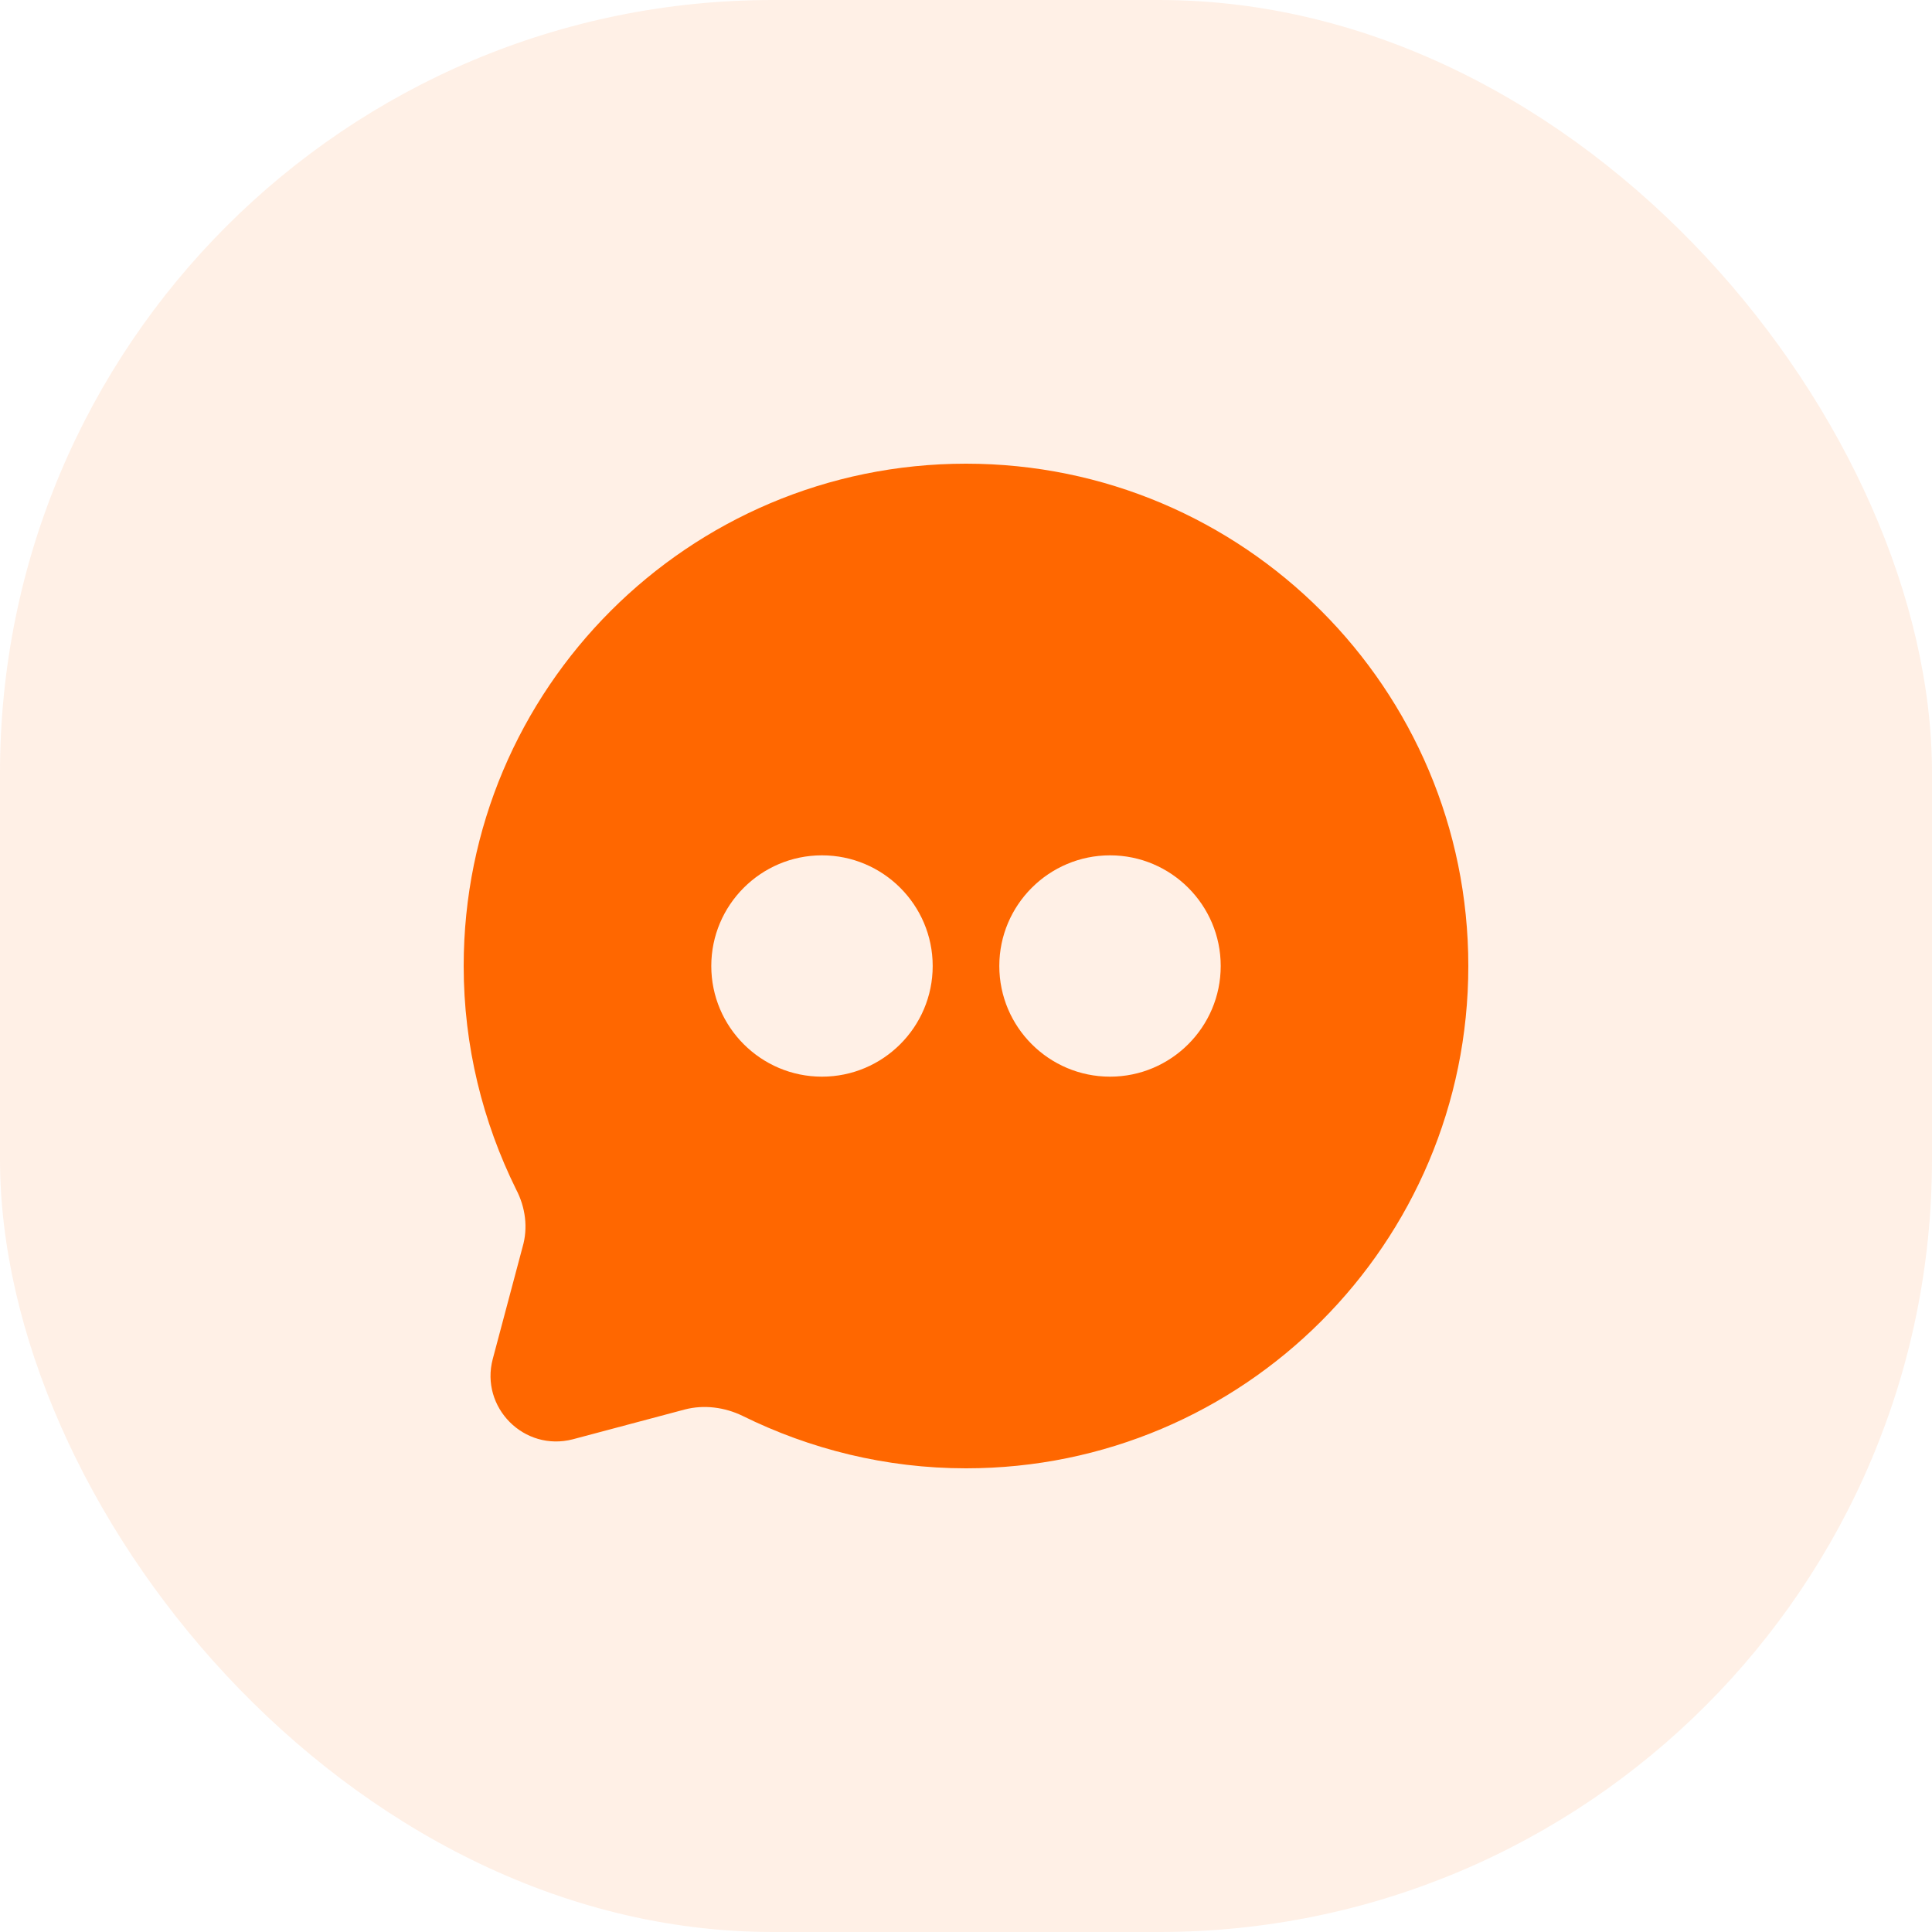
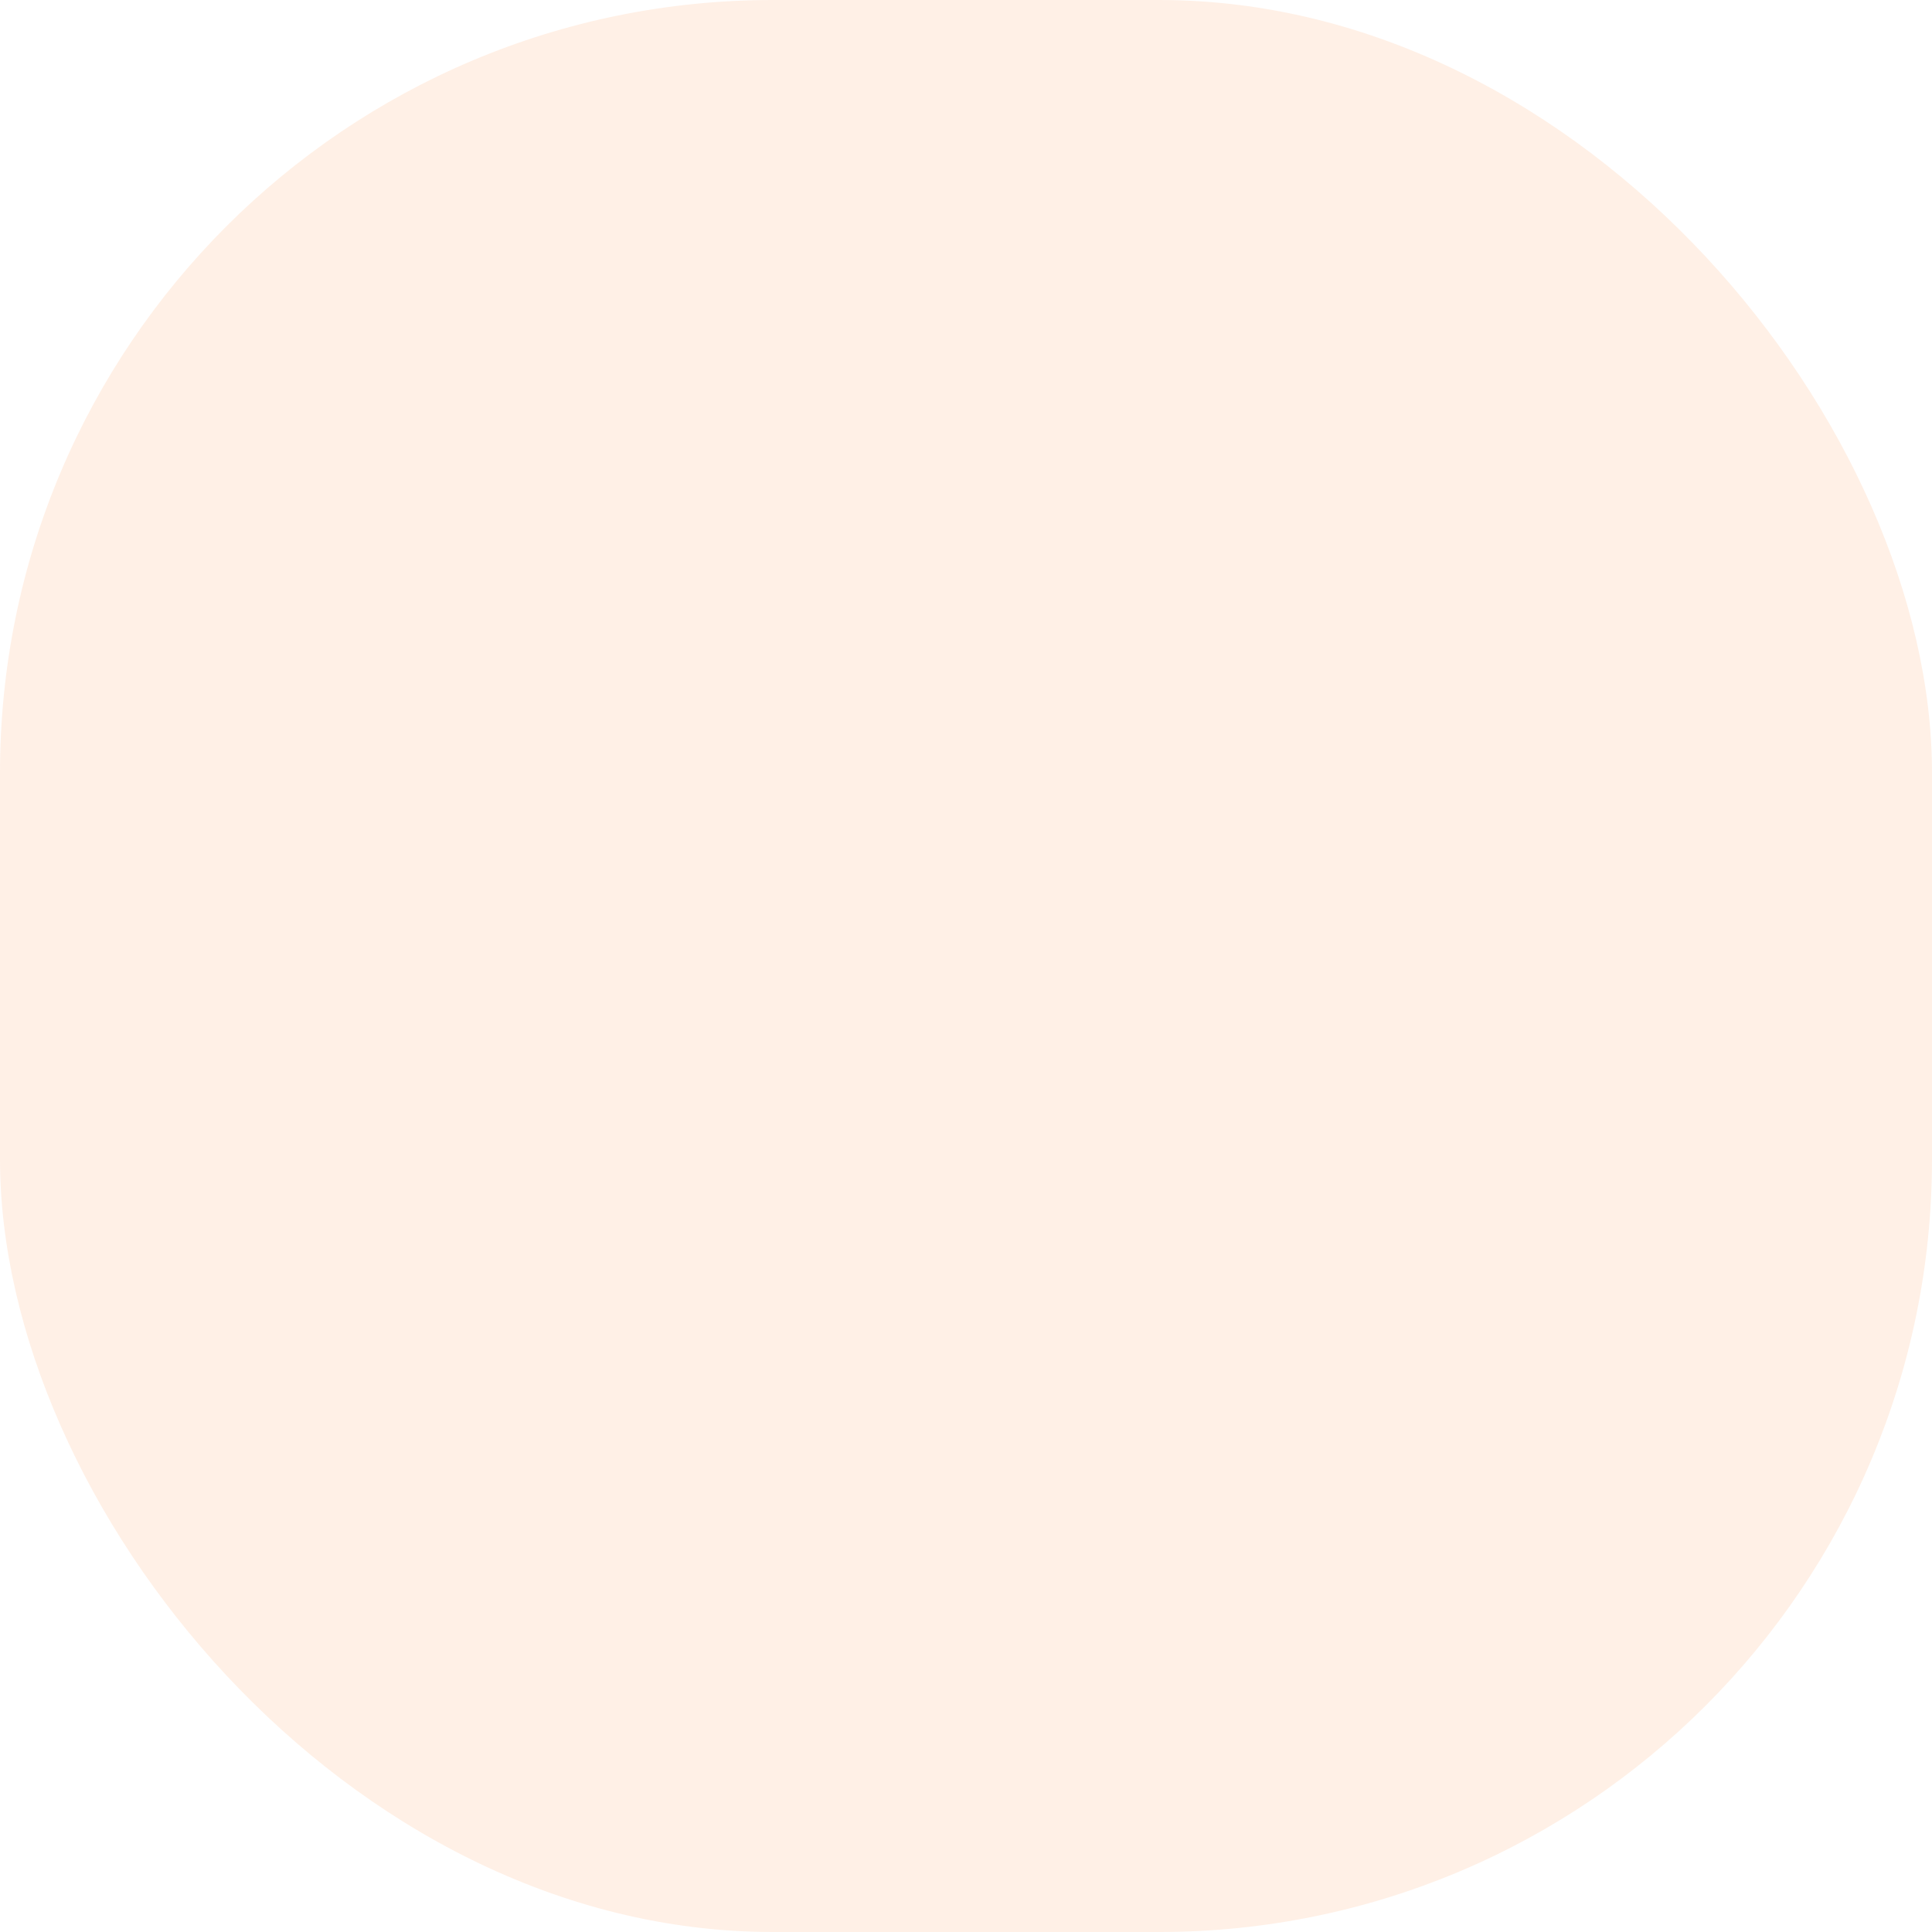
<svg xmlns="http://www.w3.org/2000/svg" width="25" height="25" viewBox="0 0 25 25" fill="none">
  <rect width="25" height="25" rx="10" fill="#FF6700" fill-opacity="0.1" />
-   <path d="M12.5 6C8.91 6 6 8.91 6 12.5C6 13.537 6.248 14.52 6.679 15.392C6.799 15.621 6.835 15.888 6.762 16.136L6.376 17.586C6.211 18.21 6.78 18.789 7.414 18.624L8.864 18.238C9.112 18.174 9.379 18.21 9.608 18.321C10.48 18.752 11.463 19 12.5 19C16.09 19 19 16.09 19 12.5C19 8.91 16.09 6 12.5 6ZM10.636 13.932C9.847 13.932 9.204 13.29 9.204 12.5C9.204 11.71 9.847 11.068 10.636 11.068C11.426 11.068 12.069 11.71 12.069 12.5C12.069 13.29 11.426 13.932 10.636 13.932ZM14.364 13.932C13.574 13.932 12.931 13.29 12.931 12.5C12.931 11.71 13.574 11.068 14.364 11.068C15.153 11.068 15.796 11.71 15.796 12.5C15.796 13.29 15.153 13.932 14.364 13.932Z" fill="#FF6700" />
</svg>